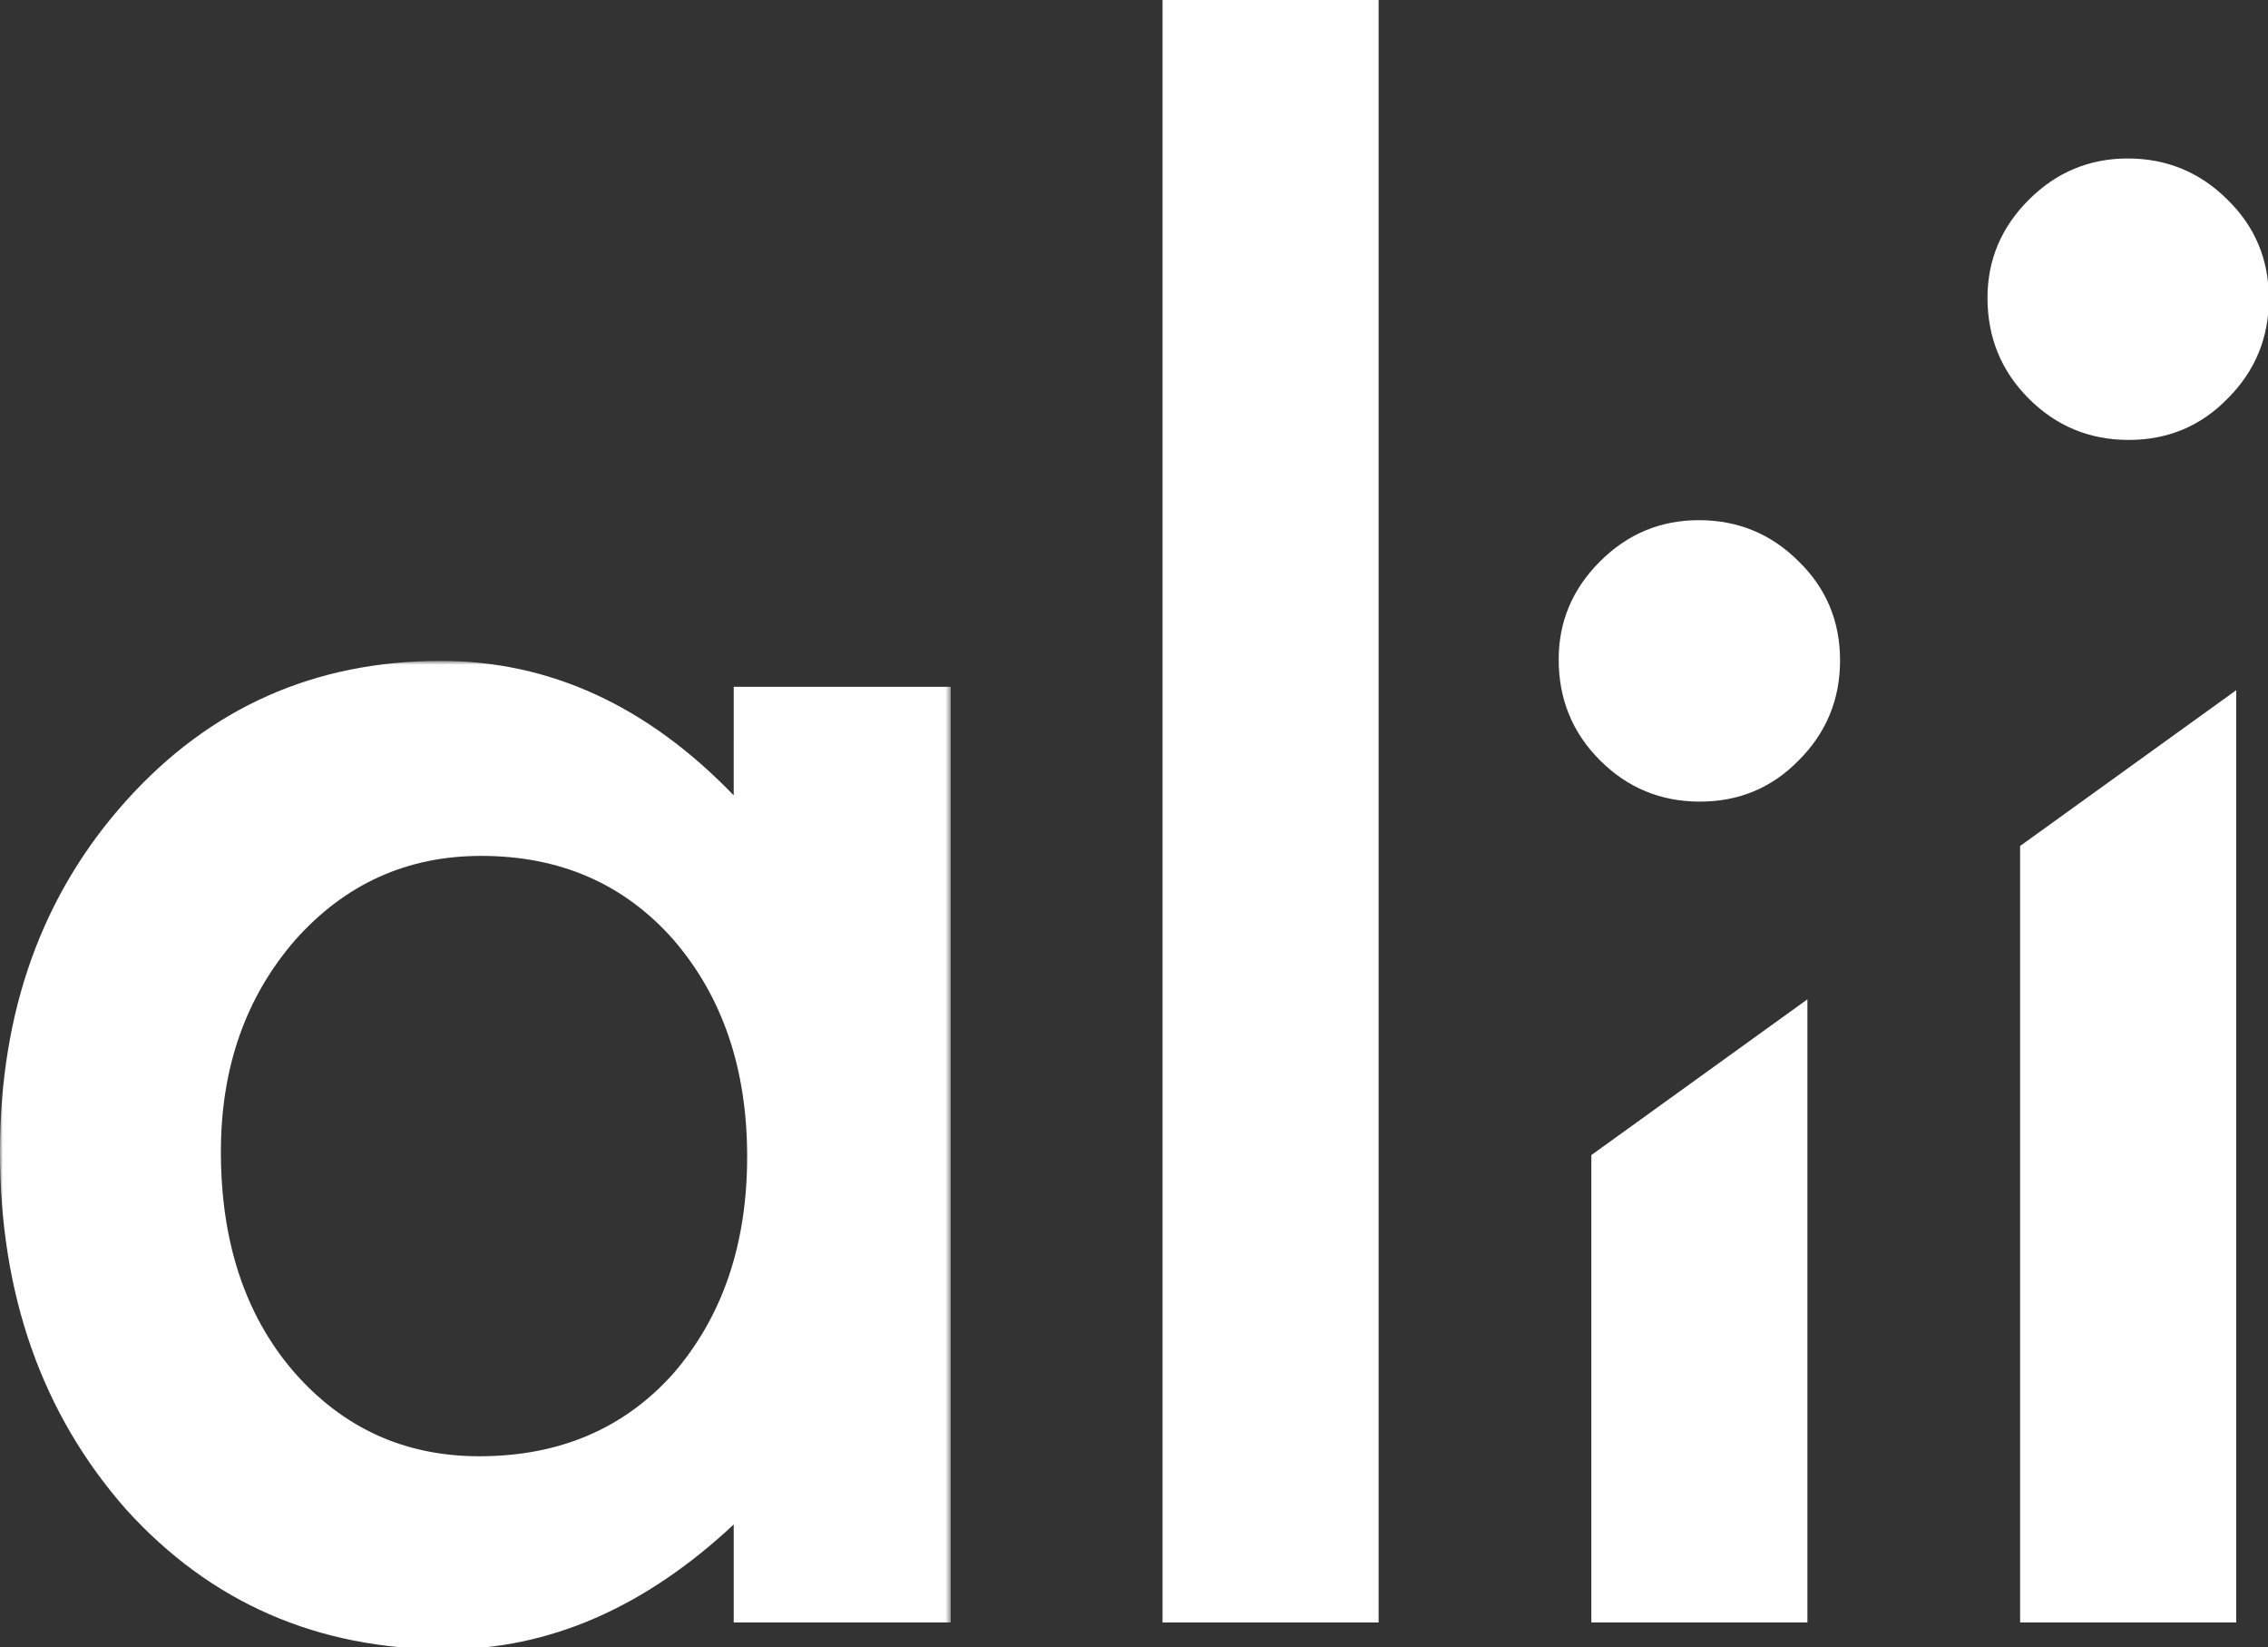
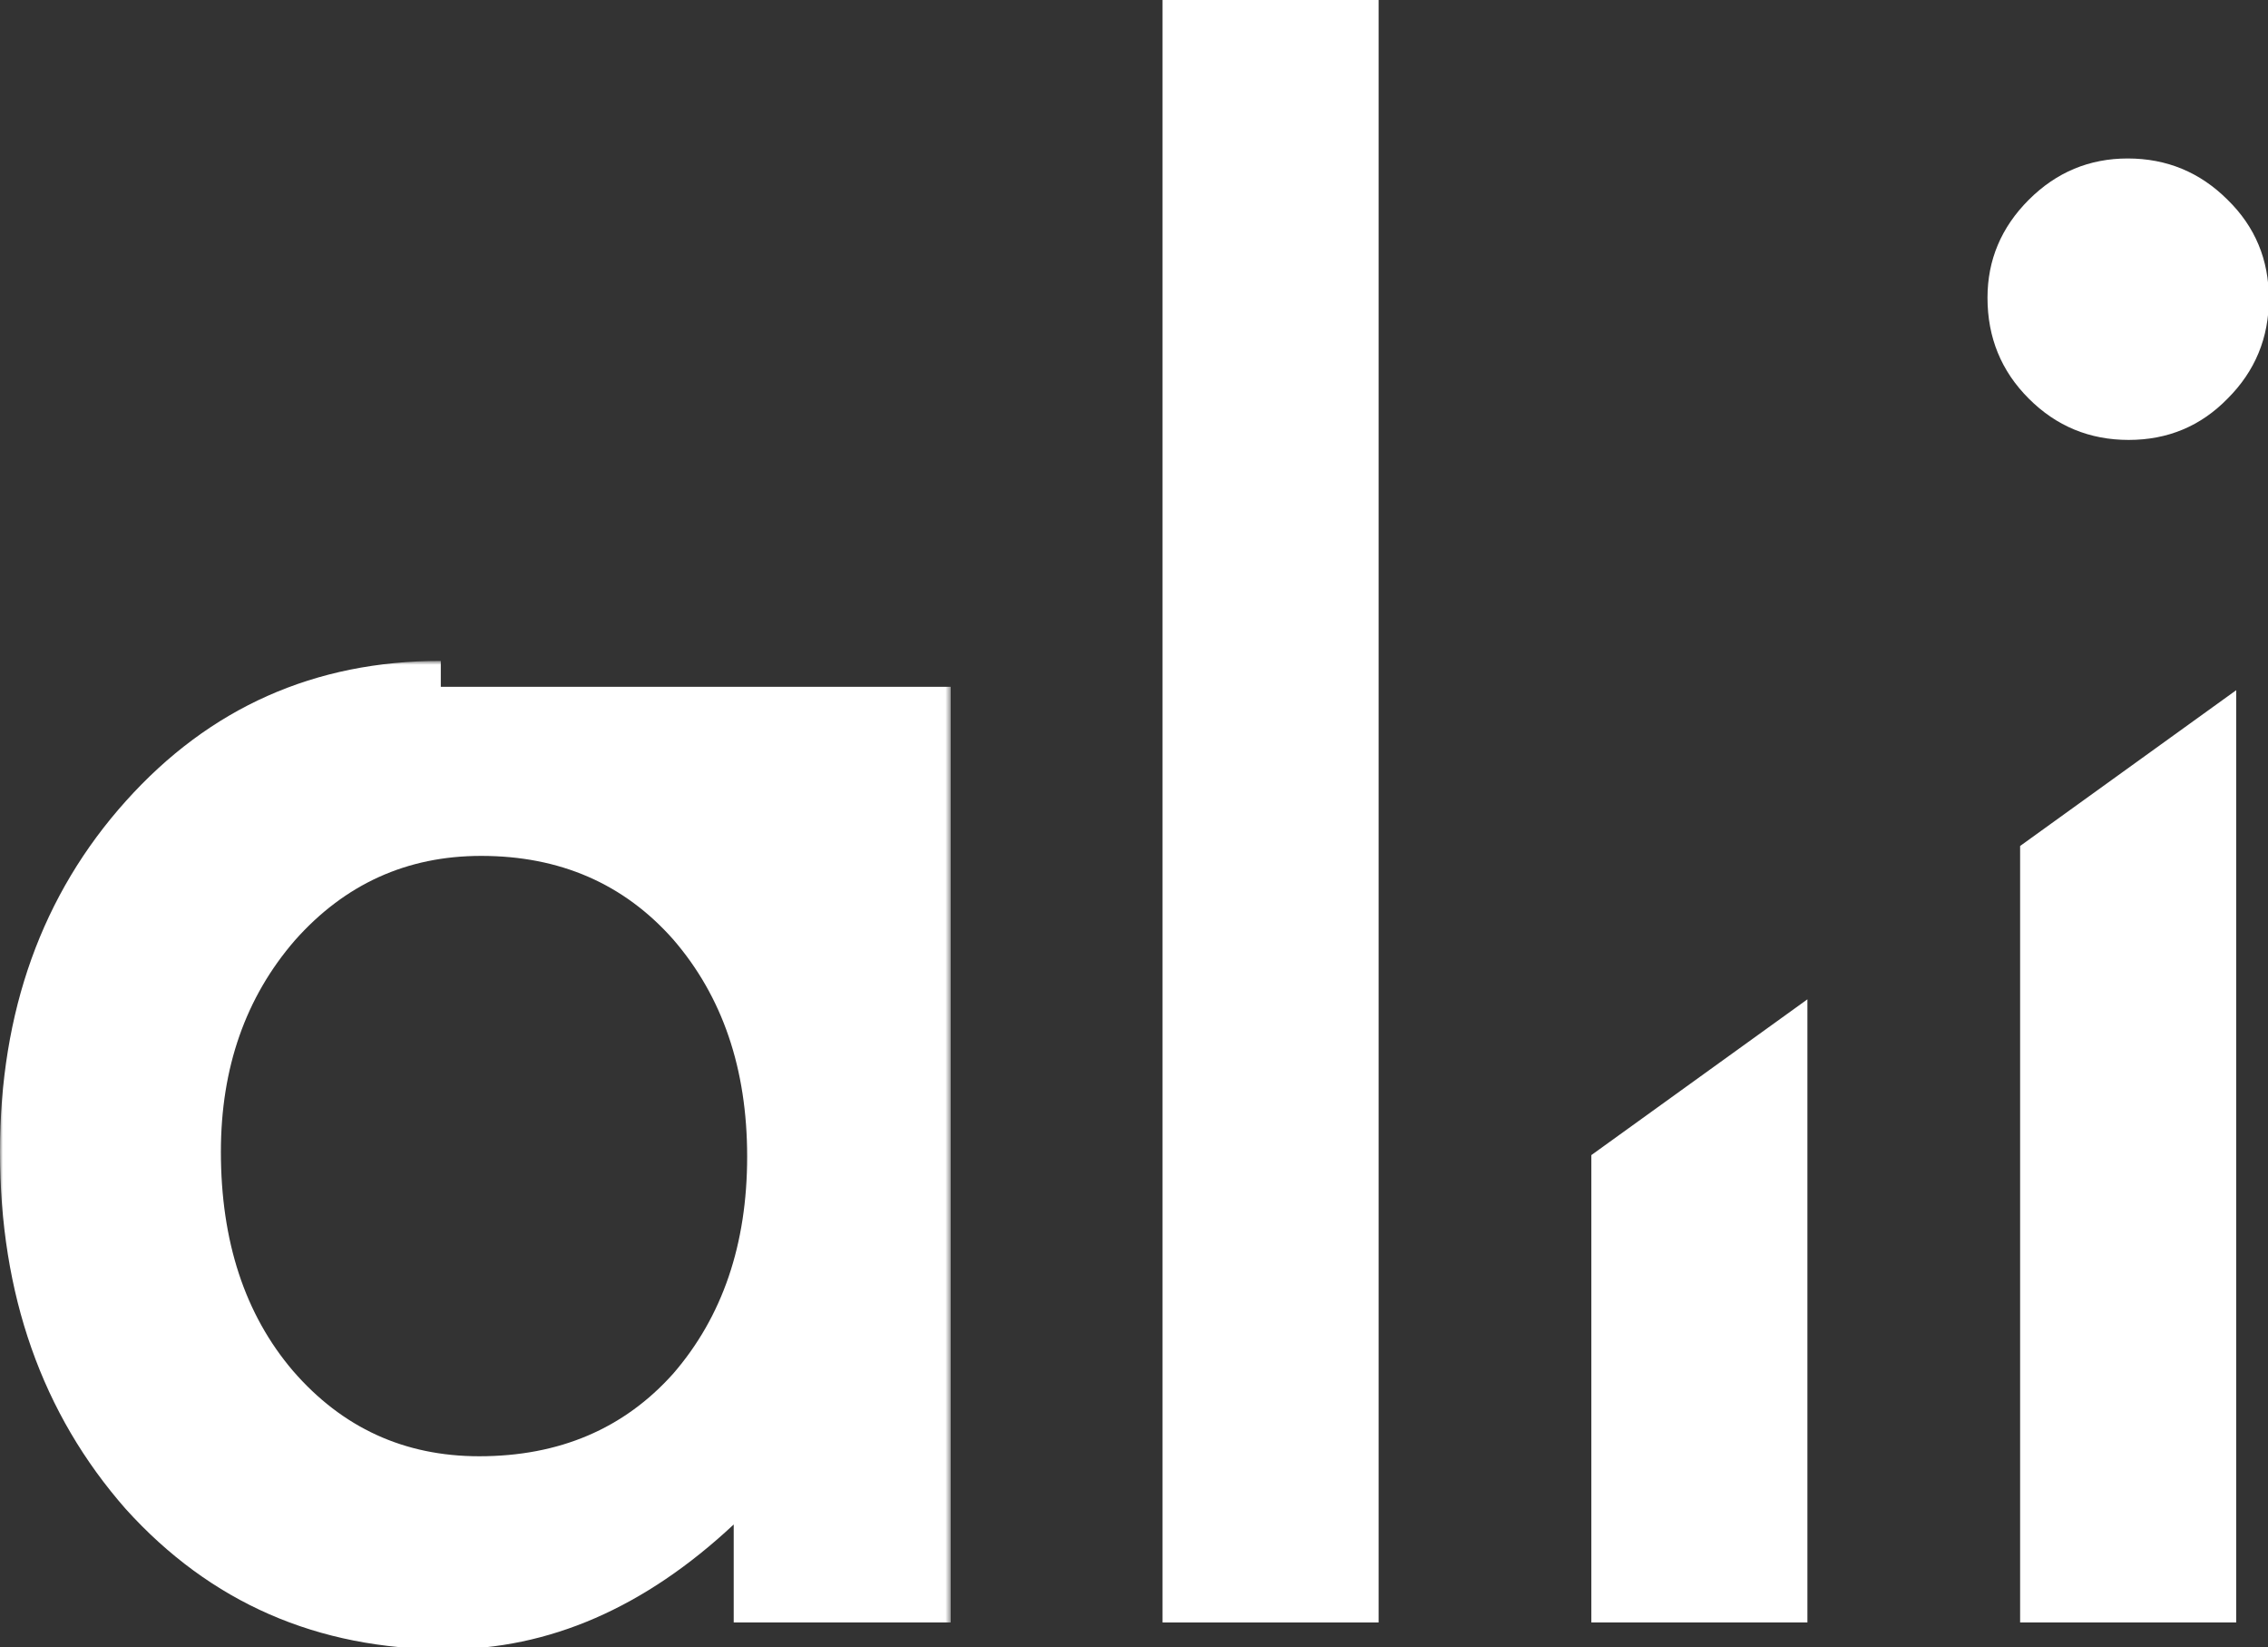
<svg xmlns="http://www.w3.org/2000/svg" width="409" height="297" viewBox="0 0 409 297">
  <rect x="0" y="0" width="409" height="297" fill="#333333" stroke="none" />
  <g transform="translate(0 118.354)">
    <mask id="a" fill="#fff">
      <path d="M0 .796h171.453V179H0z" />
    </mask>
-     <path class="fill_1" d="M39.834 89.29c0 16.165 4.328 29.325 12.988 39.491 8.889 10.274 20.088 15.41 33.6 15.41 14.428 0 26.091-4.959 34.981-14.894 8.892-10.274 13.335-23.319 13.335-39.137 0-15.818-4.443-28.863-13.335-39.144-8.89-10.043-20.436-15.063-34.636-15.063-13.395 0-24.594 5.082-33.599 15.24-8.891 10.274-13.334 22.971-13.334 38.096zm92.48-83.818h39.139v168.684h-39.139V156.49C116.265 171.5 99.001 179 80.532 179c-23.323 0-42.604-8.426-57.844-25.283C7.563 136.514 0 115.043 0 89.29c0-25.28 7.563-46.353 22.688-63.21C37.811 9.222 56.745.796 79.492.796c19.629 0 37.236 8.078 52.822 24.243V5.472z" fill="#FFF" mask="url(#a)" />
+     <path class="fill_1" d="M39.834 89.29c0 16.165 4.328 29.325 12.988 39.491 8.889 10.274 20.088 15.41 33.6 15.41 14.428 0 26.091-4.959 34.981-14.894 8.892-10.274 13.335-23.319 13.335-39.137 0-15.818-4.443-28.863-13.335-39.144-8.89-10.043-20.436-15.063-34.636-15.063-13.395 0-24.594 5.082-33.599 15.24-8.891 10.274-13.334 22.971-13.334 38.096zm92.48-83.818h39.139v168.684h-39.139V156.49C116.265 171.5 99.001 179 80.532 179c-23.323 0-42.604-8.426-57.844-25.283C7.563 136.514 0 115.043 0 89.29c0-25.28 7.563-46.353 22.688-63.21C37.811 9.222 56.745.796 79.492.796V5.472z" fill="#FFF" mask="url(#a)" />
  </g>
  <path class="fill_2" fill="#FFF" d="M209.645 292.51h38.967V0h-38.967z" />
  <path class="fill_3" fill="#FFF" d="M286.976 208.249v84.261h38.963V180.167z" />
-   <path class="fill_4" d="M281.085 118.893c0-6.814 2.479-12.707 7.445-17.666 4.965-4.967 10.914-7.445 17.836-7.445 7.047 0 13.055 2.478 18.014 7.445 4.967 4.844 7.447 10.799 7.447 17.836 0 7.047-2.48 13.045-7.447 18.012-4.844 4.968-10.797 7.447-17.836 7.447-7.043 0-13.049-2.48-18.014-7.447-4.966-4.967-7.445-11.028-7.445-18.182" fill="#FFF" />
  <path class="fill_5" d="M358.415 53.684c0-6.807 2.479-12.7 7.447-17.666 4.959-4.958 10.912-7.447 17.836-7.447 7.041 0 13.049 2.489 18.012 7.447 4.969 4.85 7.447 10.806 7.447 17.844 0 7.039-2.478 13.047-7.447 18.004-4.848 4.968-10.797 7.447-17.834 7.447-7.049 0-13.055-2.48-18.014-7.447-4.968-4.957-7.447-11.018-7.447-18.182" fill="#FFF" />
  <path class="fill_6" fill="#FFF" d="M364.298 152.52v139.99h38.967V124.437z" />
</svg>